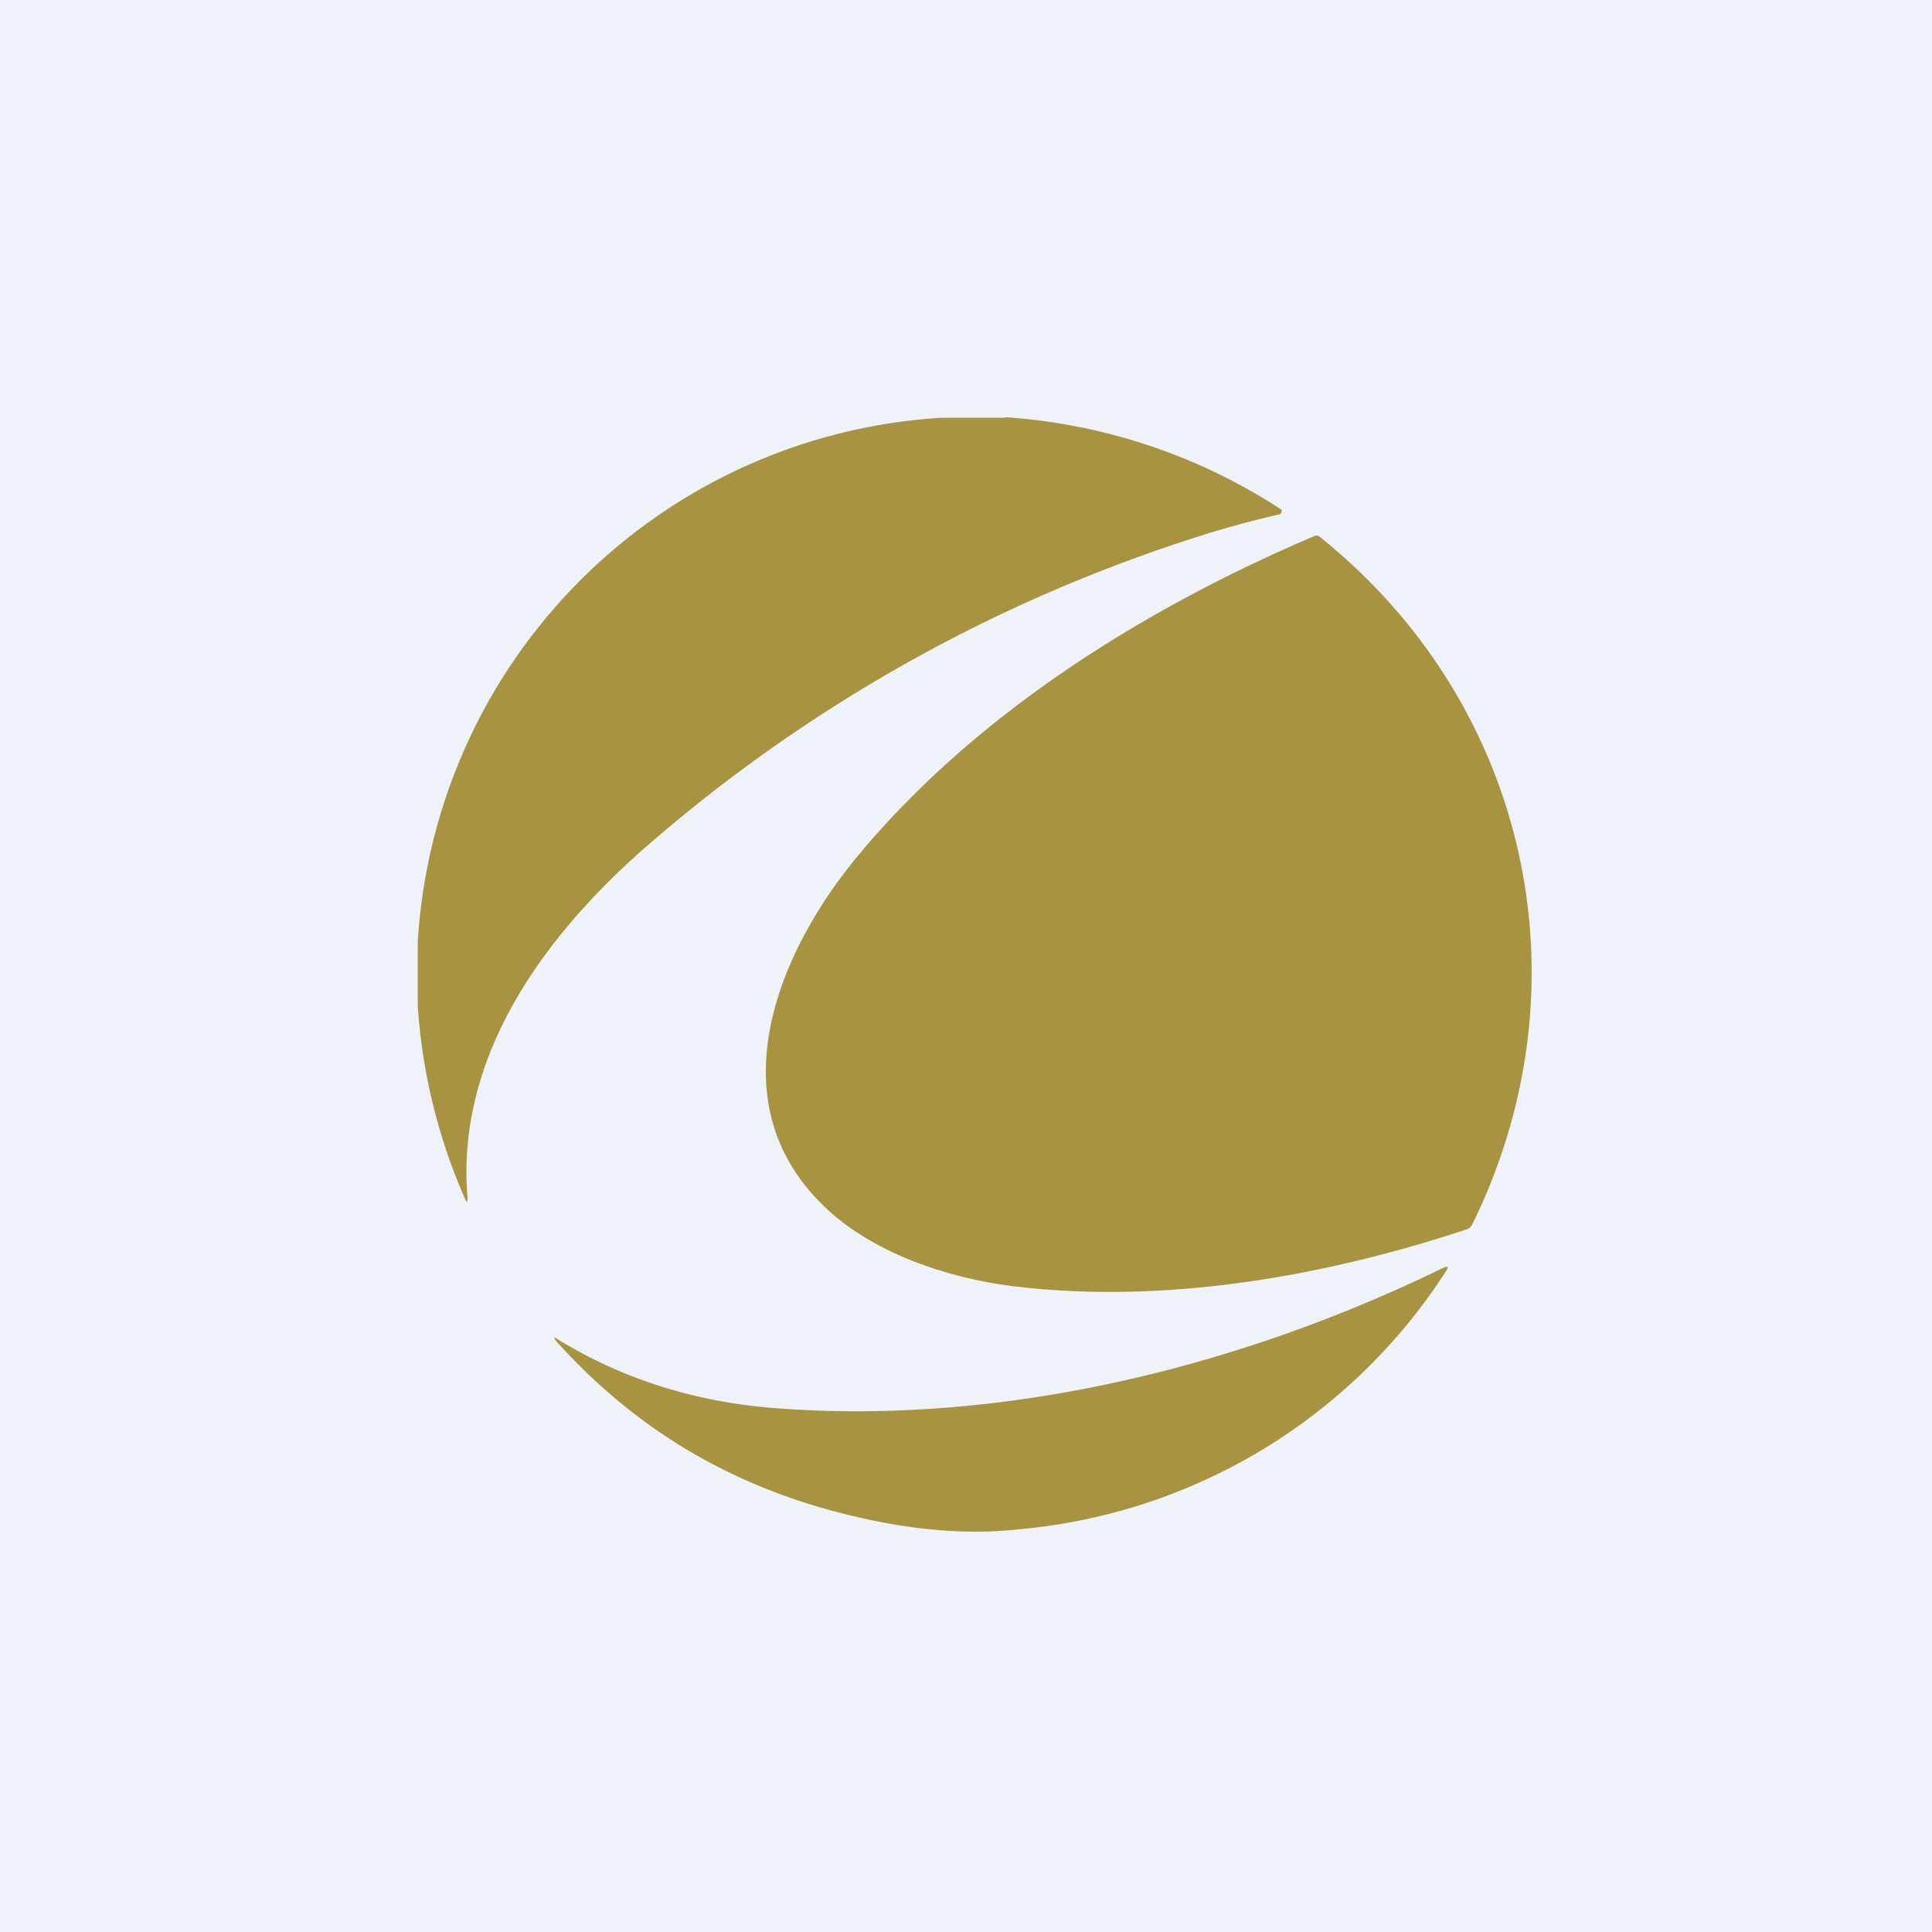
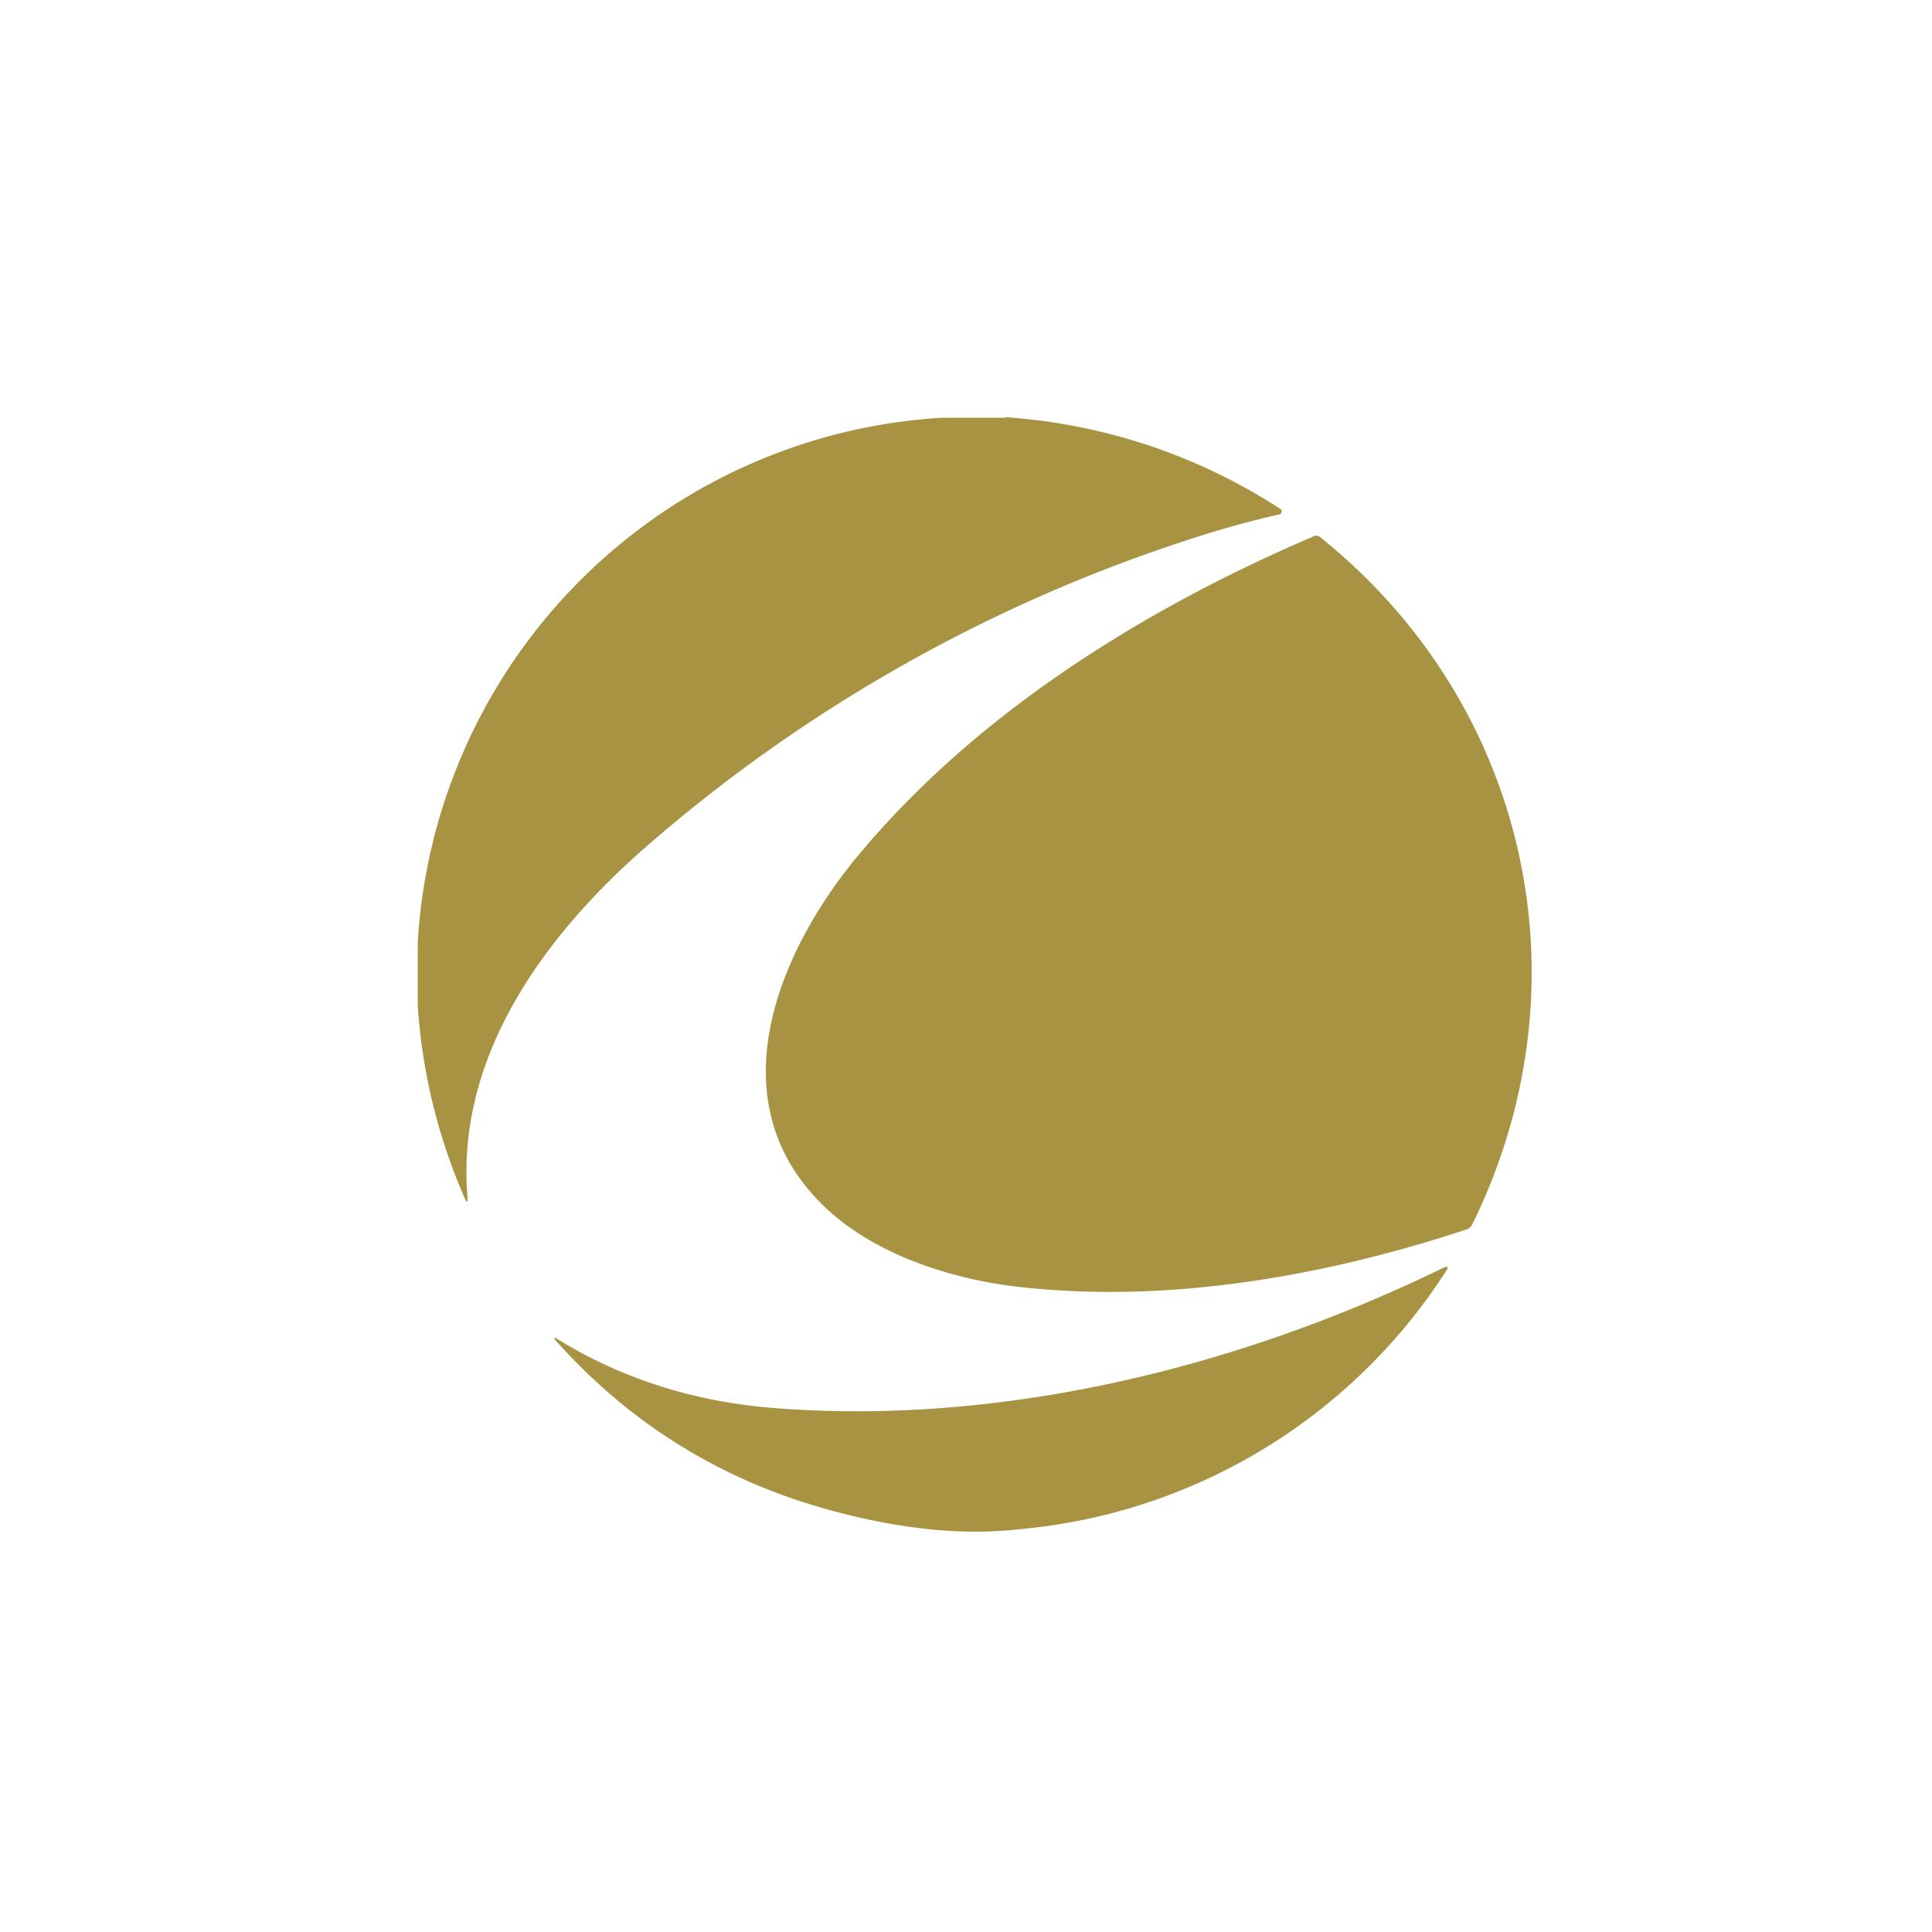
<svg xmlns="http://www.w3.org/2000/svg" viewBox="0 0 55.5 55.5">
-   <path d="M 0,0 H 55.5 V 55.5 H 0 Z" fill="rgb(239, 242, 248)" />
  <path d="M 28.87,11.985 A 16.48,16.48 0 0,1 36.81,14.64 A 0.1,0.1 0 0,1 36.74,14.78 C 35.85,14.98 34.93,15.24 33.97,15.56 A 44.72,44.72 0 0,0 18.53,24.35 C 15.62,26.9 13.09,30.36 13.43,34.4 C 13.43,34.56 13.41,34.56 13.35,34.42 A 16.47,16.47 0 0,1 12,28.88 V 27.08 A 16.04,16.04 0 0,1 27.06,12 H 28.88 Z M 42.12,35.32 C 37.95,36.7 33.35,37.48 29.04,36.94 C 27.13,36.69 25,35.96 23.64,34.62 C 20.57,31.62 22.34,27.36 24.64,24.59 C 28.04,20.49 32.89,17.47 37.78,15.39 C 37.83,15.38 37.87,15.39 37.91,15.42 C 43.91,20.22 45.69,28.27 42.29,35.18 A 0.28,0.28 0 0,1 42.12,35.32 Z M 29.28,43.93 A 16.3,16.3 0 0,0 41.53,36.53 C 41.63,36.39 41.59,36.36 41.44,36.43 C 35.59,39.28 28.79,40.96 22.25,40.45 C 19.95,40.27 17.88,39.61 16.05,38.49 C 15.9,38.39 15.88,38.41 16,38.55 C 18.16,40.95 20.8,42.57 23.95,43.41 C 25.92,43.94 27.7,44.11 29.28,43.93 Z" fill="rgb(167, 147, 65)" />
</svg>